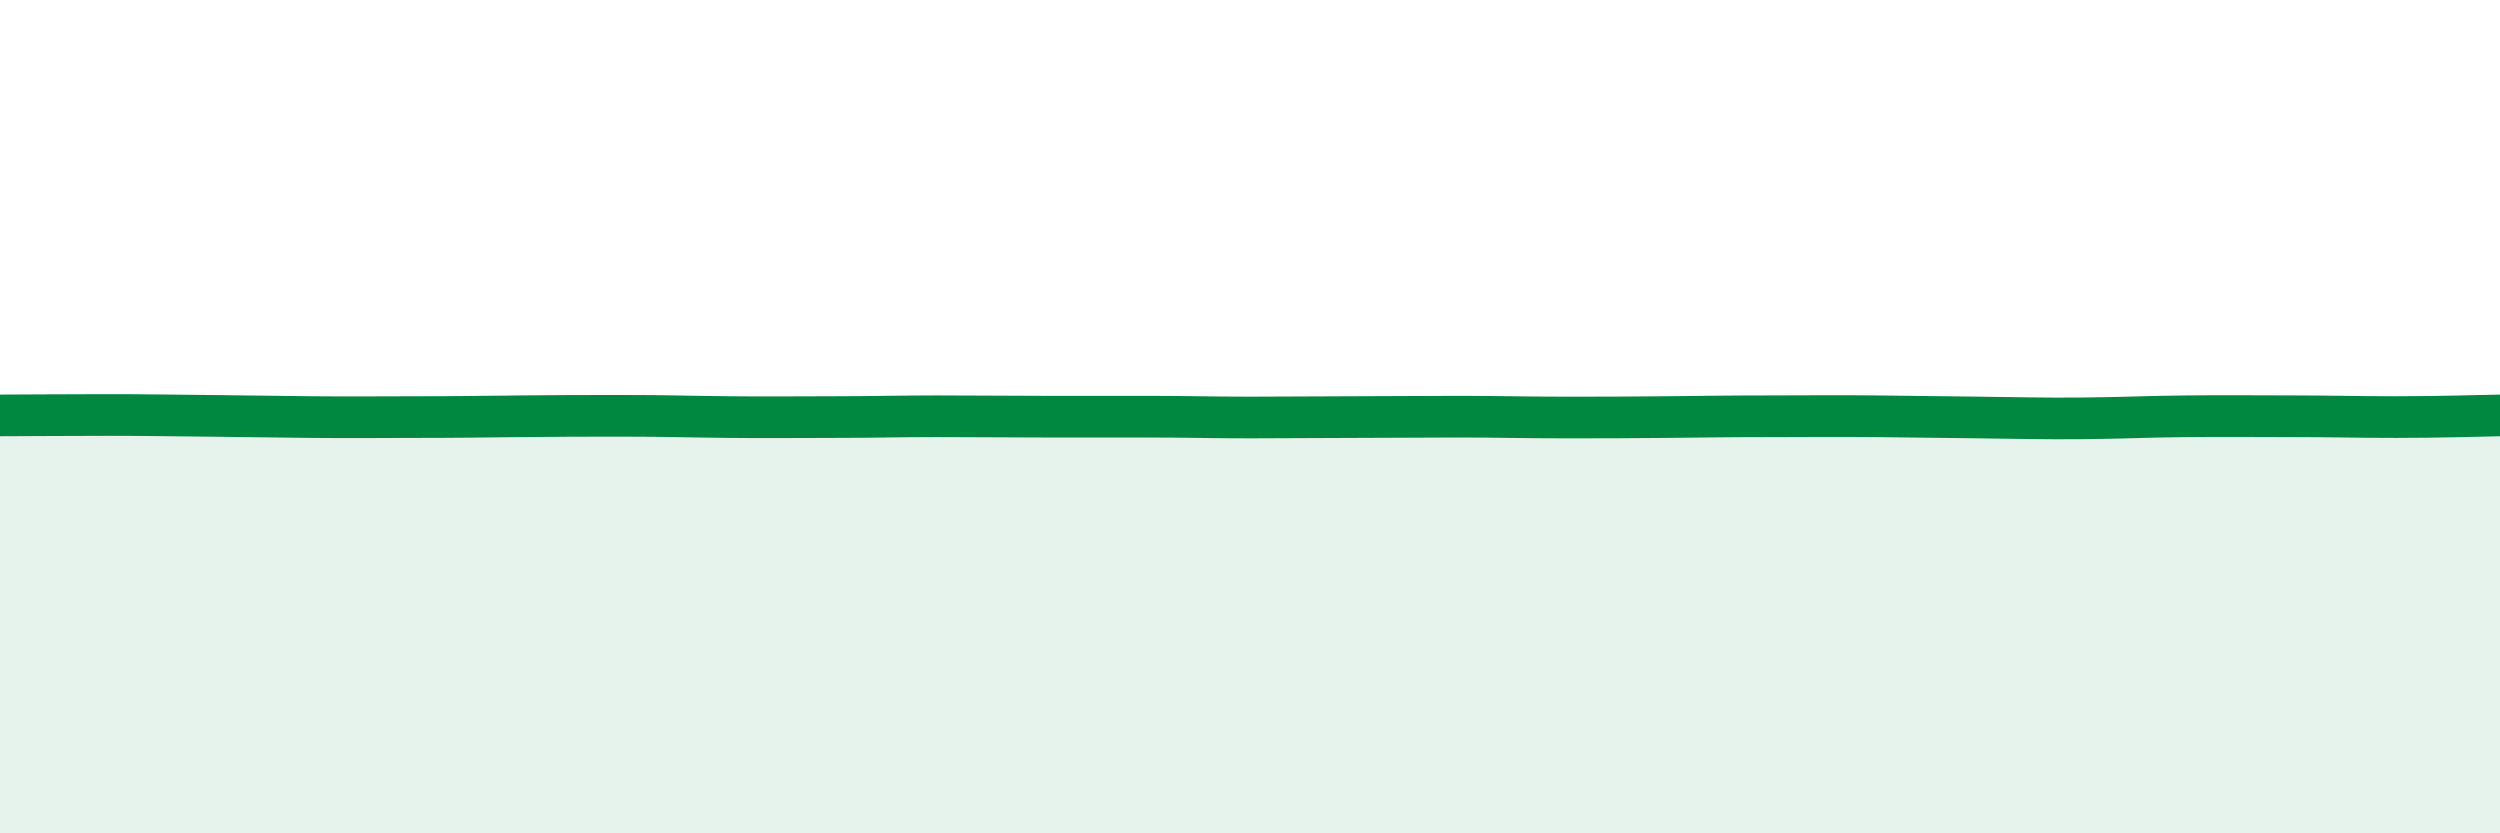
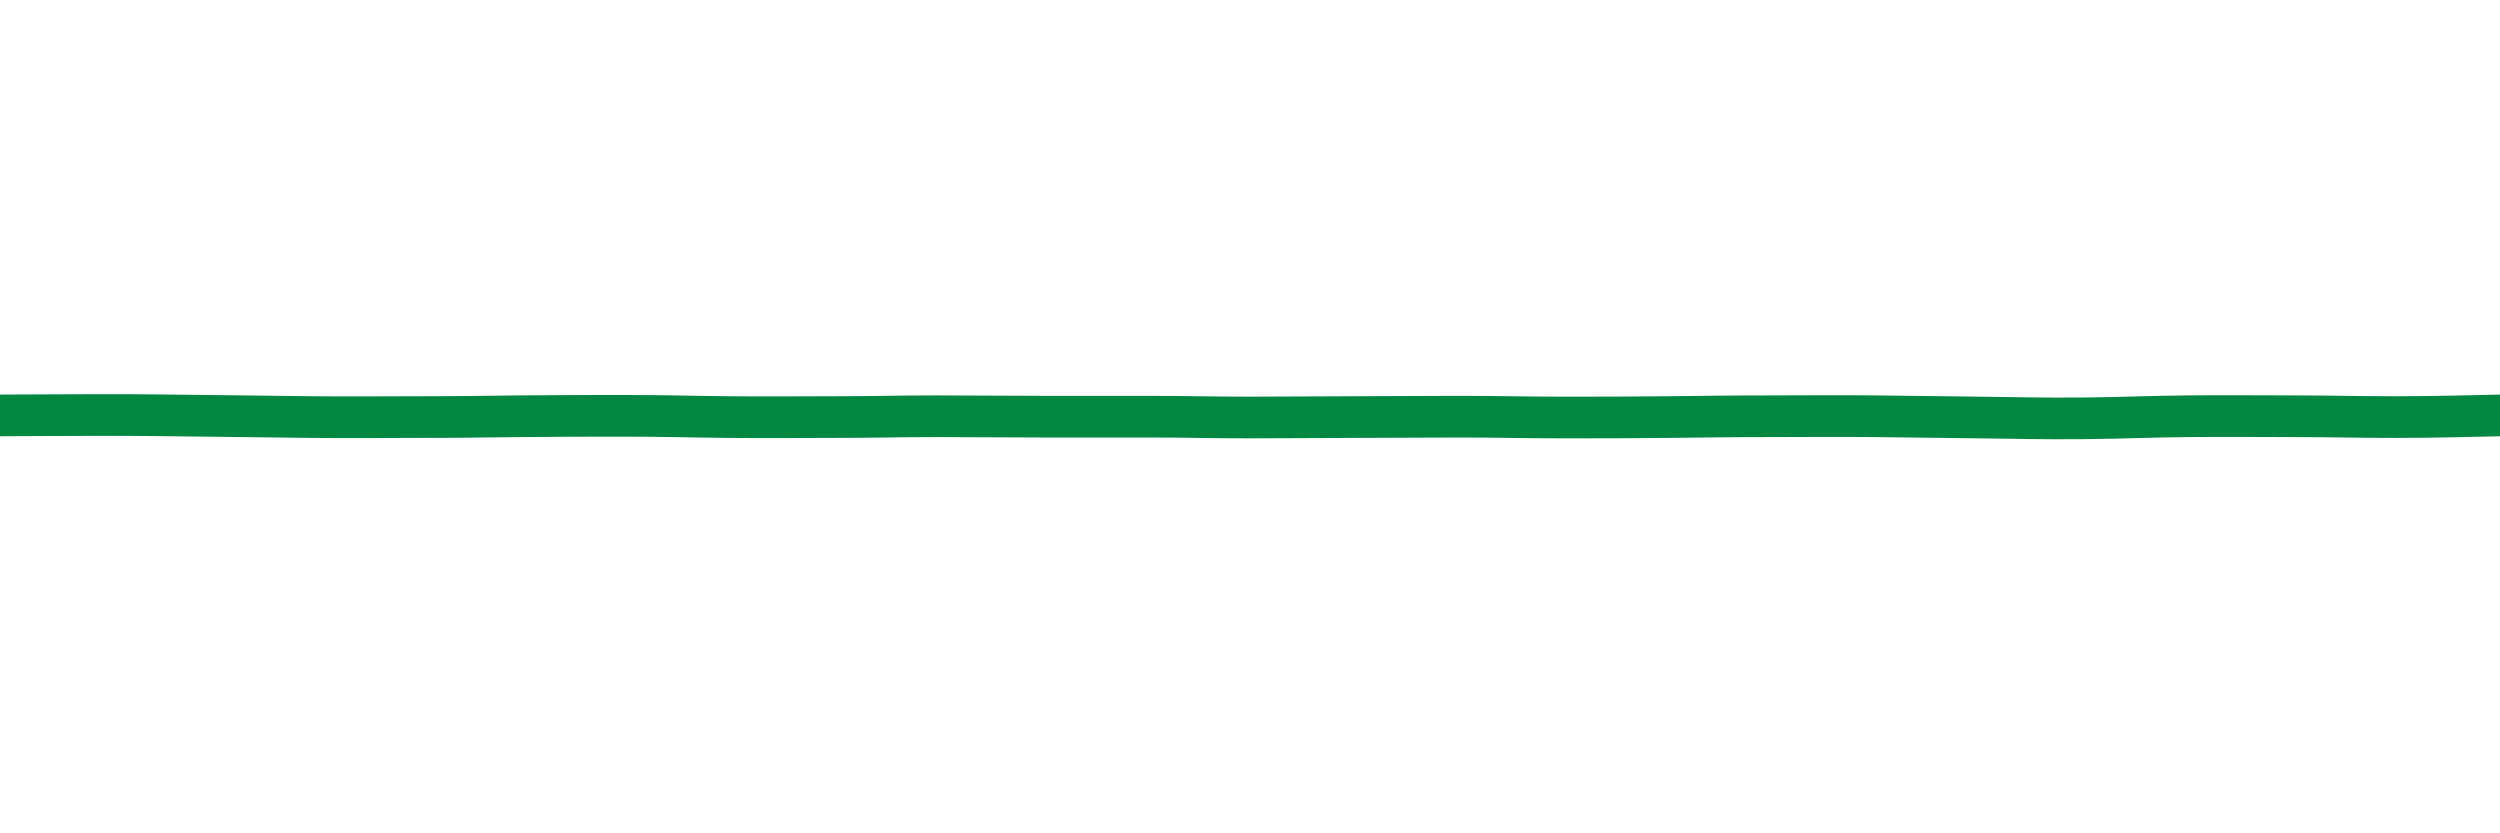
<svg xmlns="http://www.w3.org/2000/svg" width="60" height="20" viewBox="0 0 60 20">
-   <path d="M 0,9.97 C 0.5,9.97 1.5,9.96 2.5,9.96 C 3.5,9.96 4,9.97 5,9.98 C 6,9.99 6.5,10 7.5,10.01 C 8.5,10.02 9,10.01 10,10.01 C 11,10.01 11.5,10 12.5,9.99 C 13.5,9.98 14,9.98 15,9.98 C 16,9.98 16.5,10 17.5,10.01 C 18.5,10.02 19,10.01 20,10.01 C 21,10.01 21.5,9.99 22.5,9.99 C 23.5,9.99 24,10 25,10 C 26,10 26.5,10 27.5,10 C 28.5,10 29,10.02 30,10.02 C 31,10.02 31.5,10.01 32.5,10.01 C 33.5,10.01 34,10 35,10 C 36,10 36.5,10.02 37.5,10.02 C 38.5,10.02 39,10.02 40,10.01 C 41,10 41.5,9.99 42.5,9.99 C 43.5,9.99 44,9.98 45,9.99 C 46,10 46.5,10.01 47.5,10.02 C 48.5,10.03 49,10.05 50,10.04 C 51,10.03 51.5,10 52.5,9.99 C 53.5,9.98 54,9.99 55,9.99 C 56,9.99 56.5,10.01 57.5,10.01 C 58.5,10.01 59.5,9.98 60,9.97L60 20L0 20Z" fill="#008740" opacity="0.1" stroke-linecap="round" stroke-linejoin="round" />
  <path d="M 0,9.97 C 0.5,9.97 1.5,9.96 2.5,9.96 C 3.5,9.96 4,9.97 5,9.98 C 6,9.99 6.5,10 7.5,10.01 C 8.5,10.02 9,10.01 10,10.01 C 11,10.01 11.5,10 12.5,9.99 C 13.5,9.98 14,9.98 15,9.98 C 16,9.98 16.5,10 17.5,10.01 C 18.5,10.02 19,10.01 20,10.01 C 21,10.01 21.5,9.99 22.5,9.99 C 23.5,9.99 24,10 25,10 C 26,10 26.5,10 27.5,10 C 28.5,10 29,10.02 30,10.02 C 31,10.02 31.5,10.01 32.5,10.01 C 33.5,10.01 34,10 35,10 C 36,10 36.5,10.02 37.5,10.02 C 38.5,10.02 39,10.02 40,10.01 C 41,10 41.5,9.99 42.5,9.99 C 43.5,9.99 44,9.98 45,9.99 C 46,10 46.5,10.01 47.5,10.02 C 48.5,10.03 49,10.05 50,10.04 C 51,10.03 51.5,10 52.5,9.99 C 53.5,9.98 54,9.99 55,9.99 C 56,9.99 56.5,10.01 57.5,10.01 C 58.5,10.01 59.5,9.98 60,9.97" stroke="#008740" stroke-width="1" fill="none" stroke-linecap="round" stroke-linejoin="round" />
</svg>